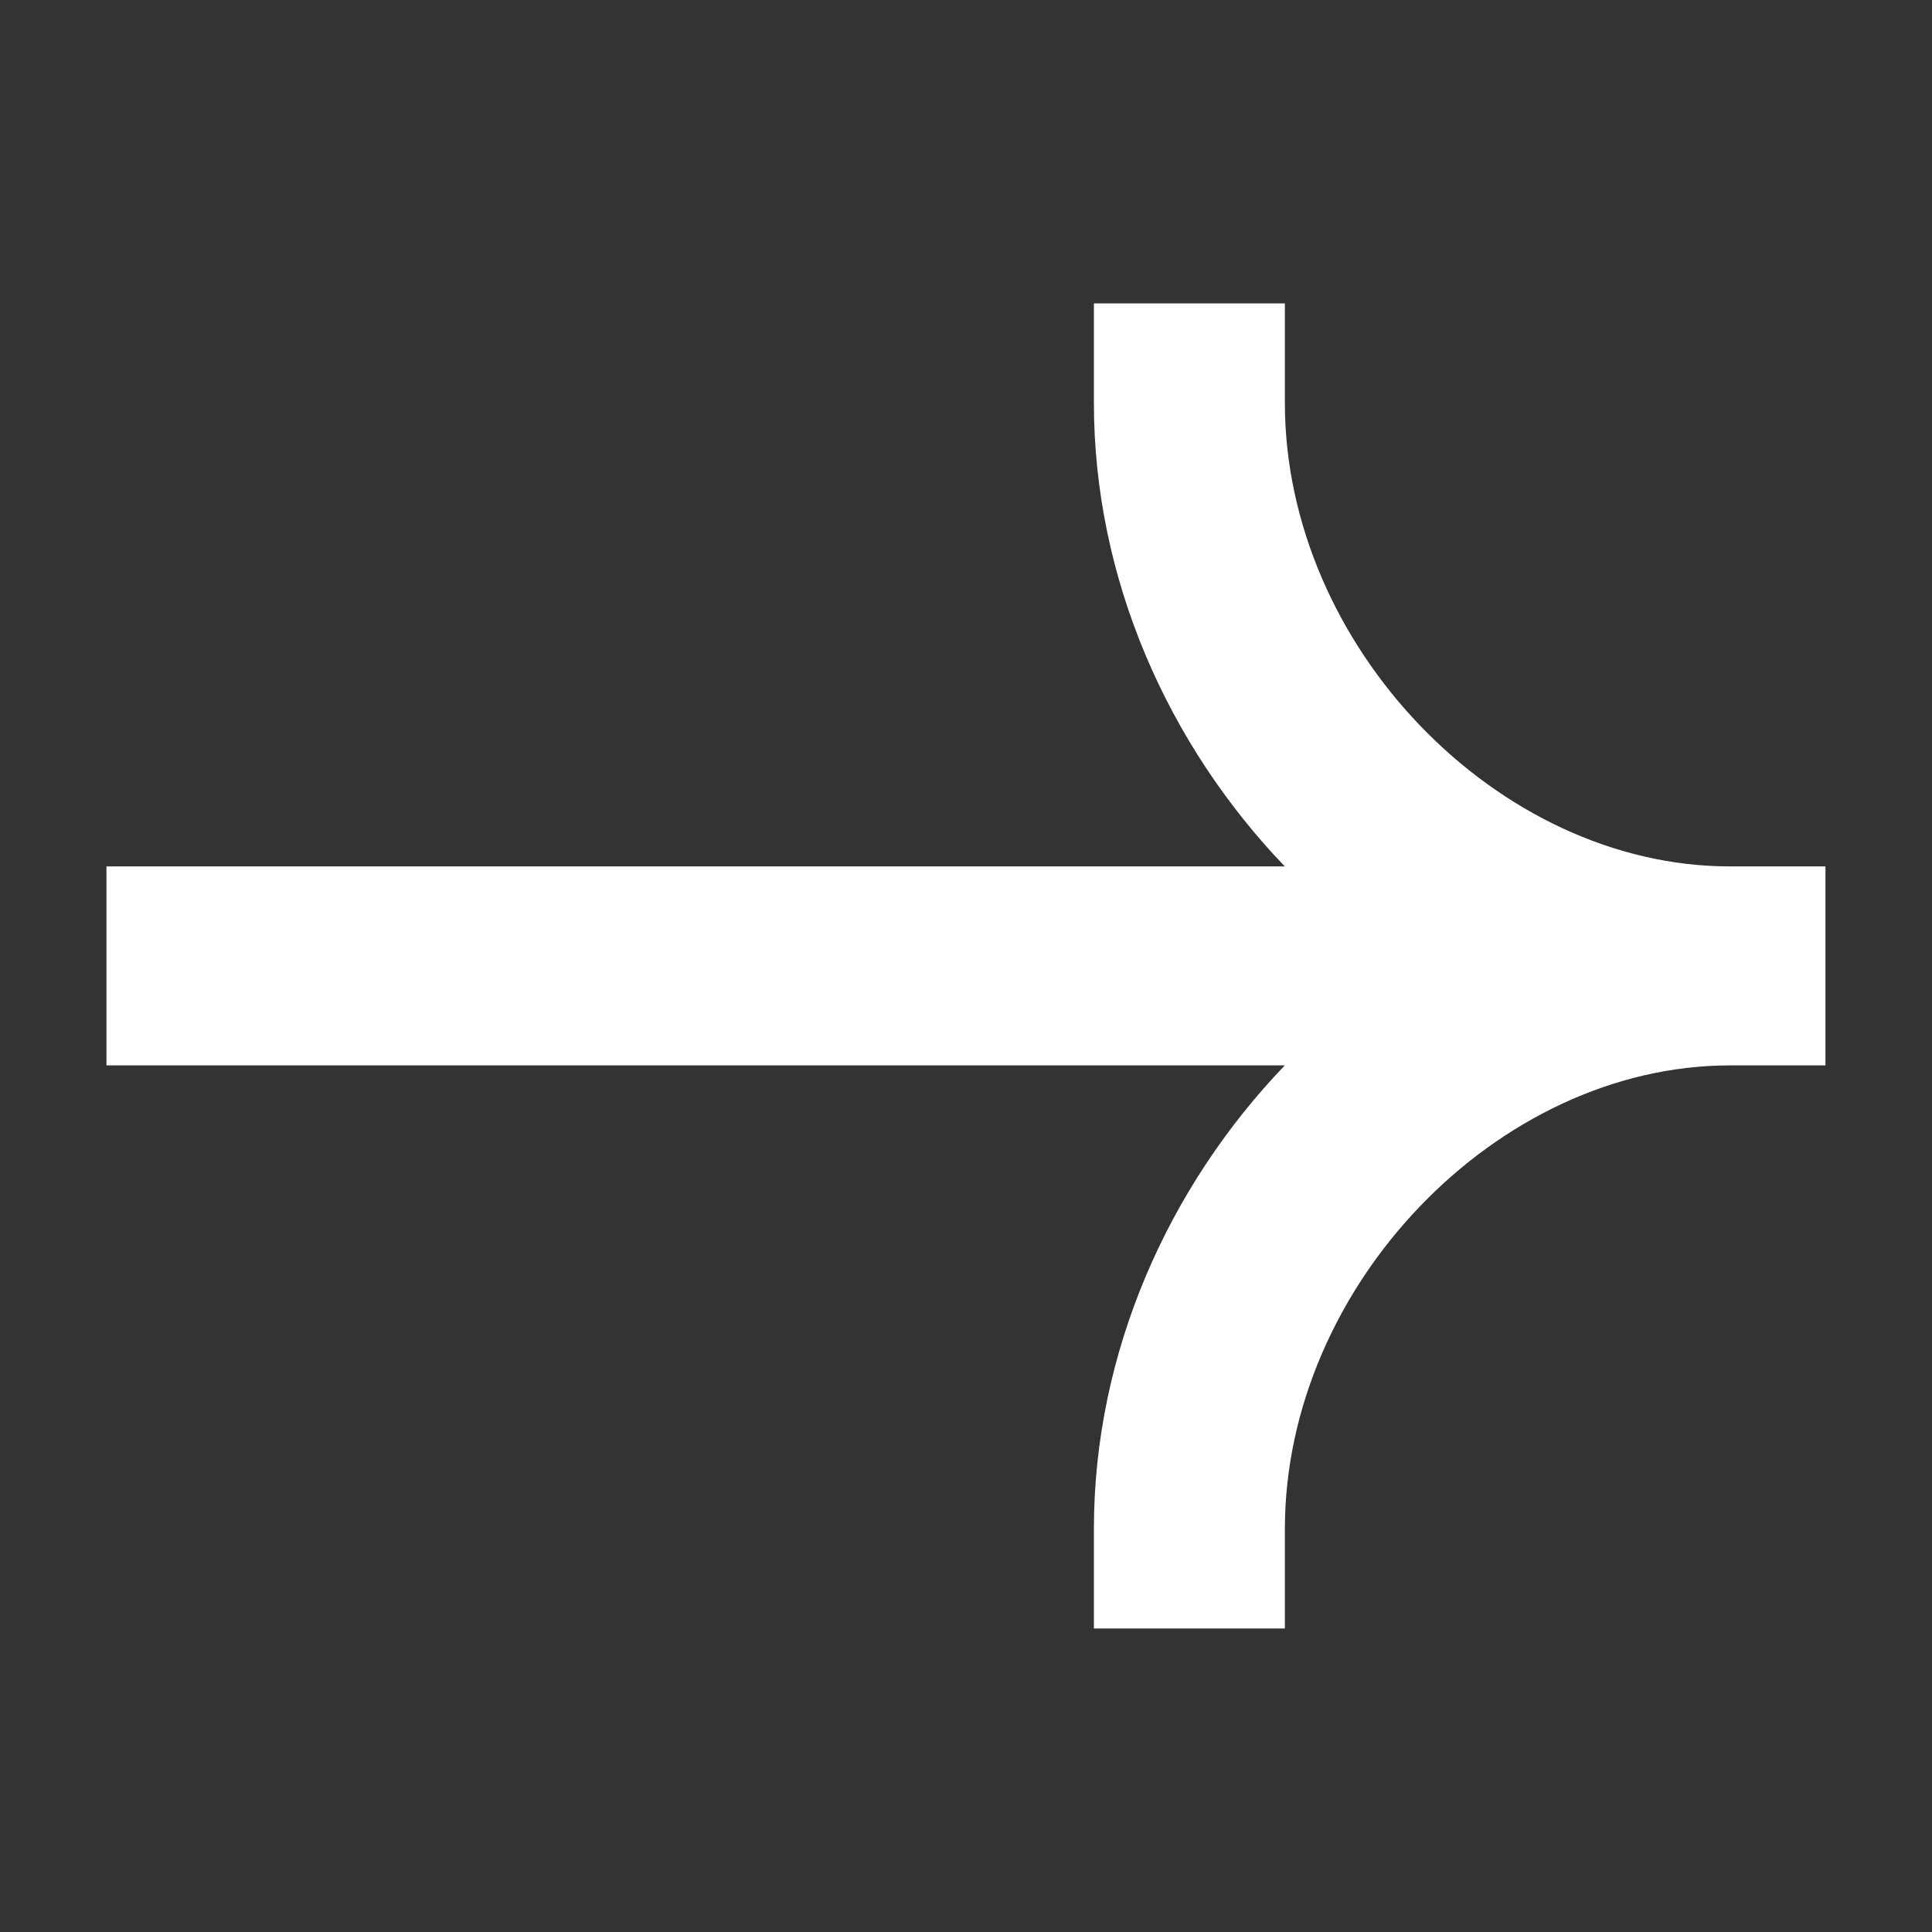
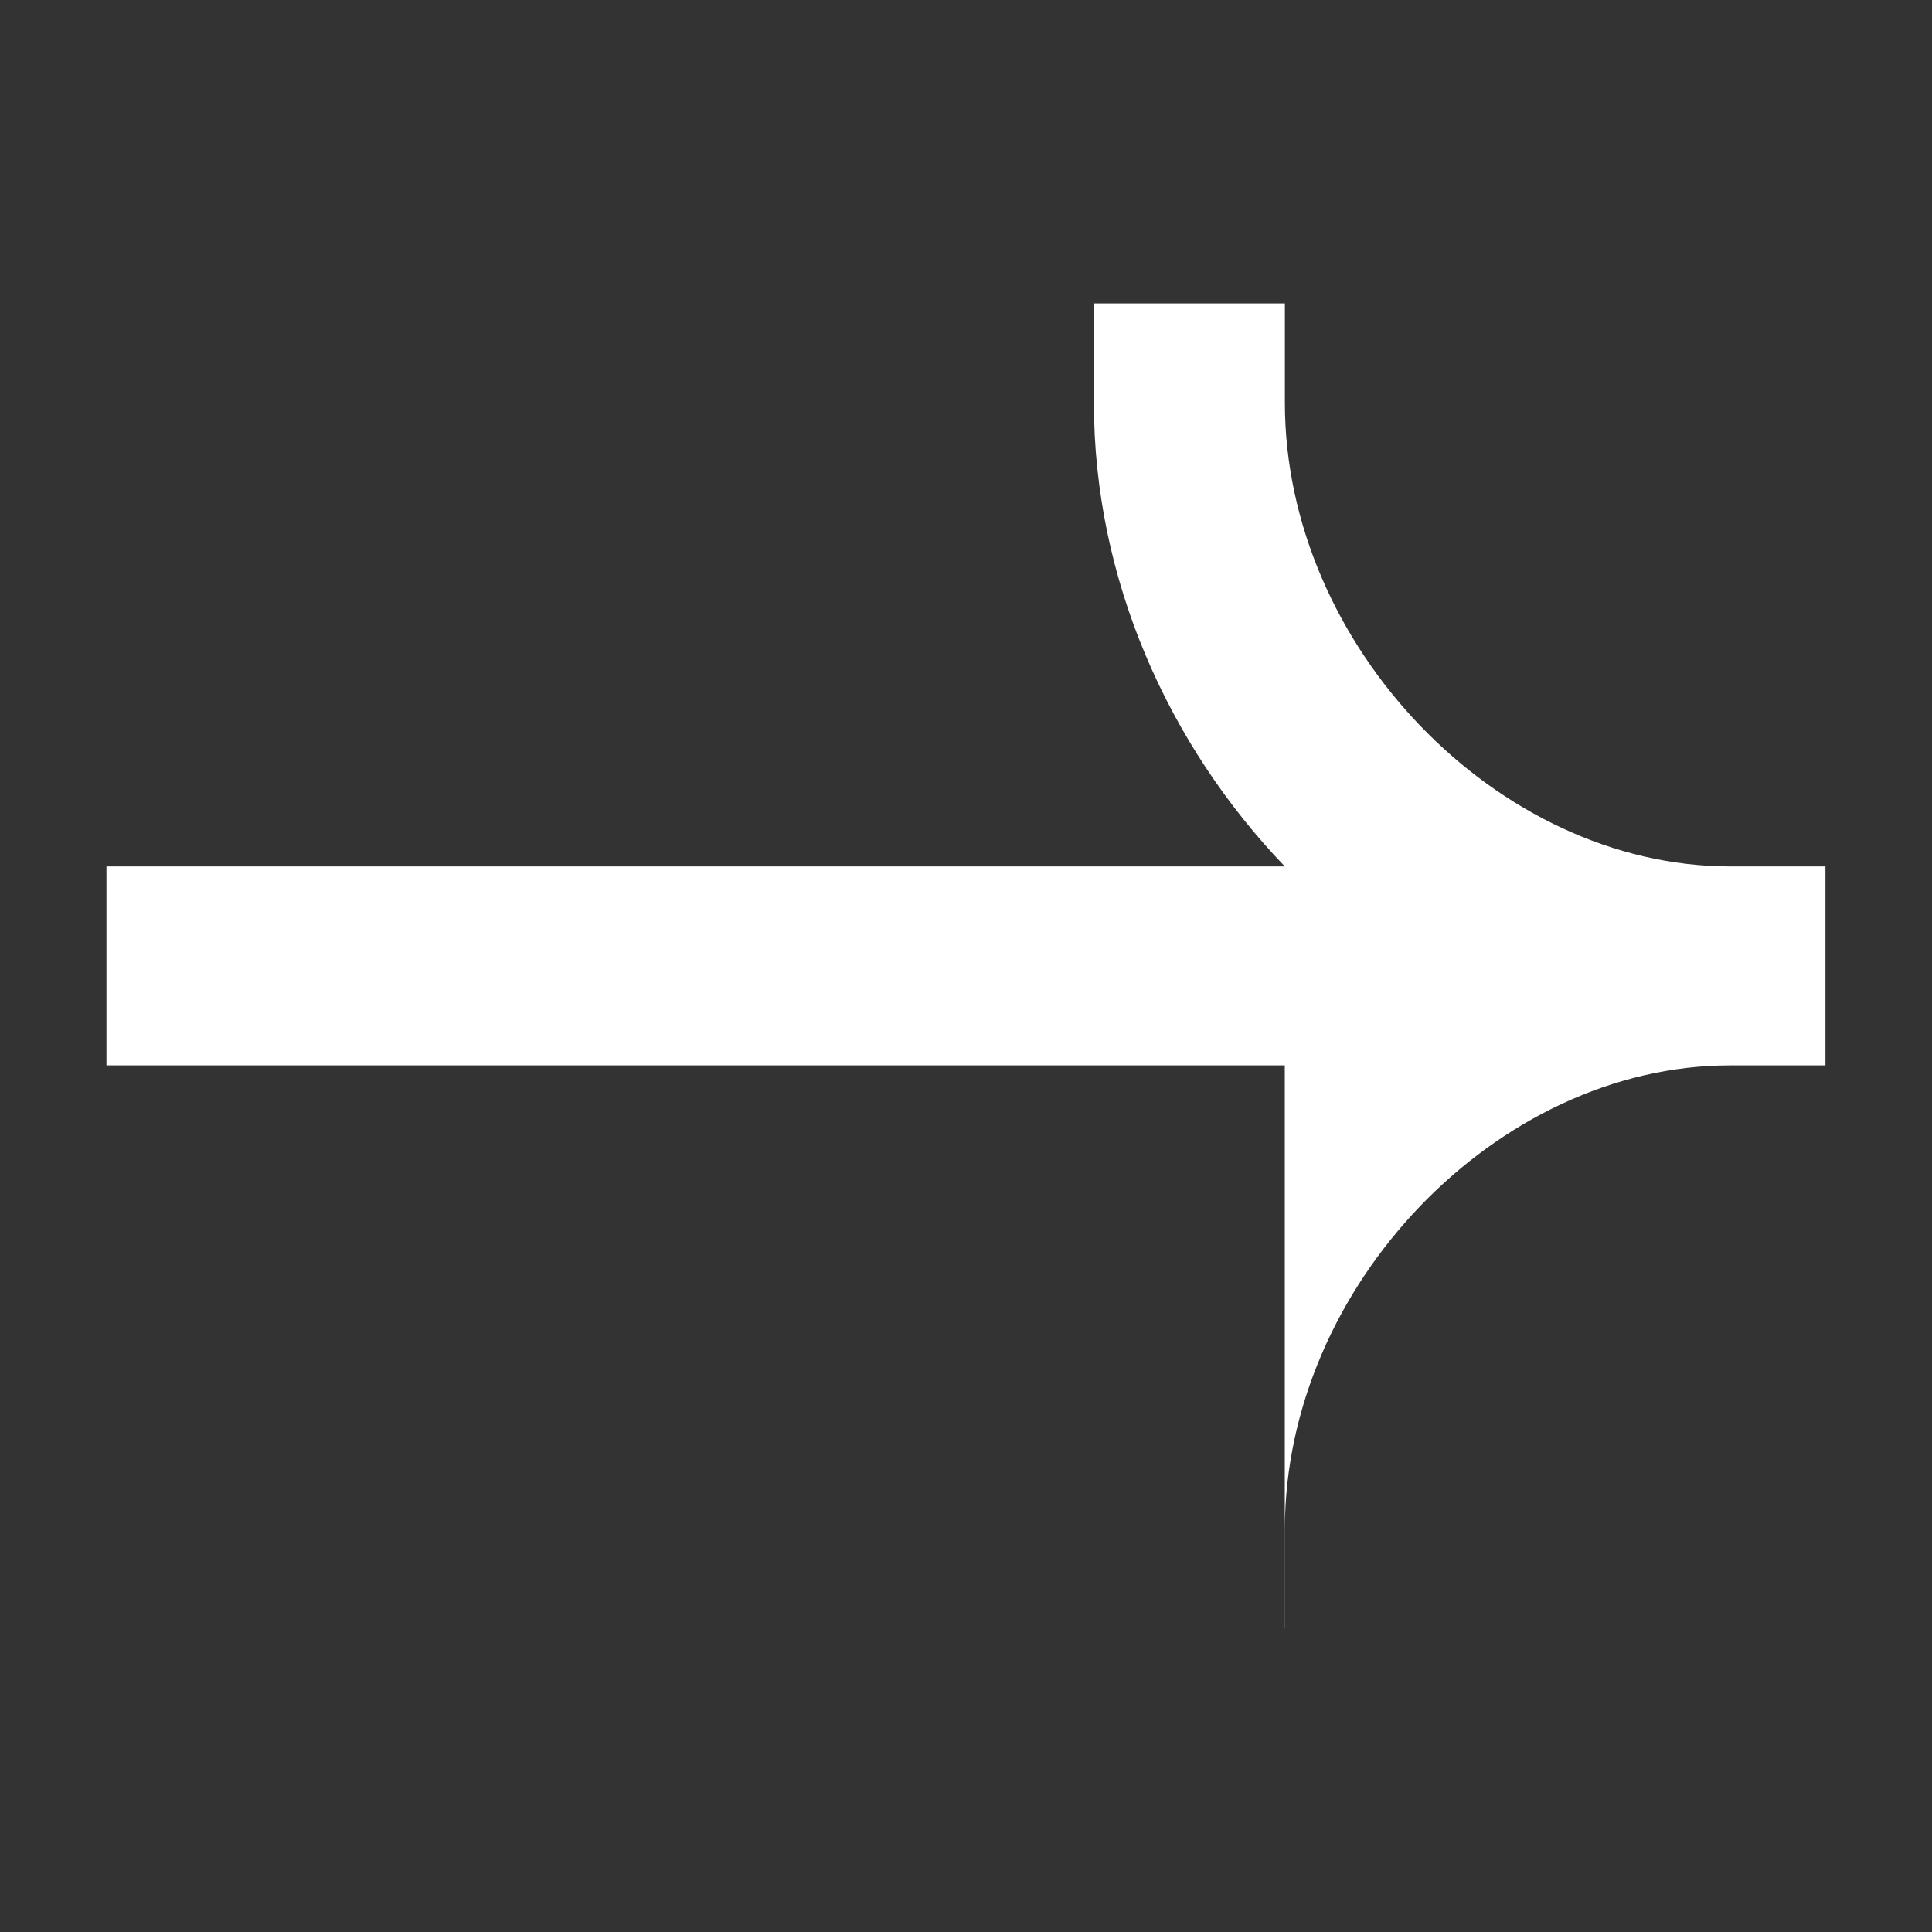
<svg xmlns="http://www.w3.org/2000/svg" width="20" height="20" viewBox="0 0 20 20" fill="none">
  <rect x="0" y="0" width="20" height="20" fill="#333333" stroke="none" />
-   <path fill-rule="evenodd" clip-rule="evenodd" d="M17.908 8.969C15.498 8.969 13.301 6.682 13.301 4.17V3.141H11.324V4.17C11.324 5.997 12.093 7.711 13.3 8.969L1.102 8.969L1.102 11.029L13.3 11.029C12.093 12.287 11.324 14.001 11.324 15.828V16.858H13.301V15.828C13.301 13.316 15.498 11.029 17.908 11.029H18.897V8.969H17.908Z" fill="white" />
+   <path fill-rule="evenodd" clip-rule="evenodd" d="M17.908 8.969C15.498 8.969 13.301 6.682 13.301 4.17V3.141H11.324V4.17C11.324 5.997 12.093 7.711 13.3 8.969L1.102 8.969L1.102 11.029L13.3 11.029V16.858H13.301V15.828C13.301 13.316 15.498 11.029 17.908 11.029H18.897V8.969H17.908Z" fill="white" />
</svg>